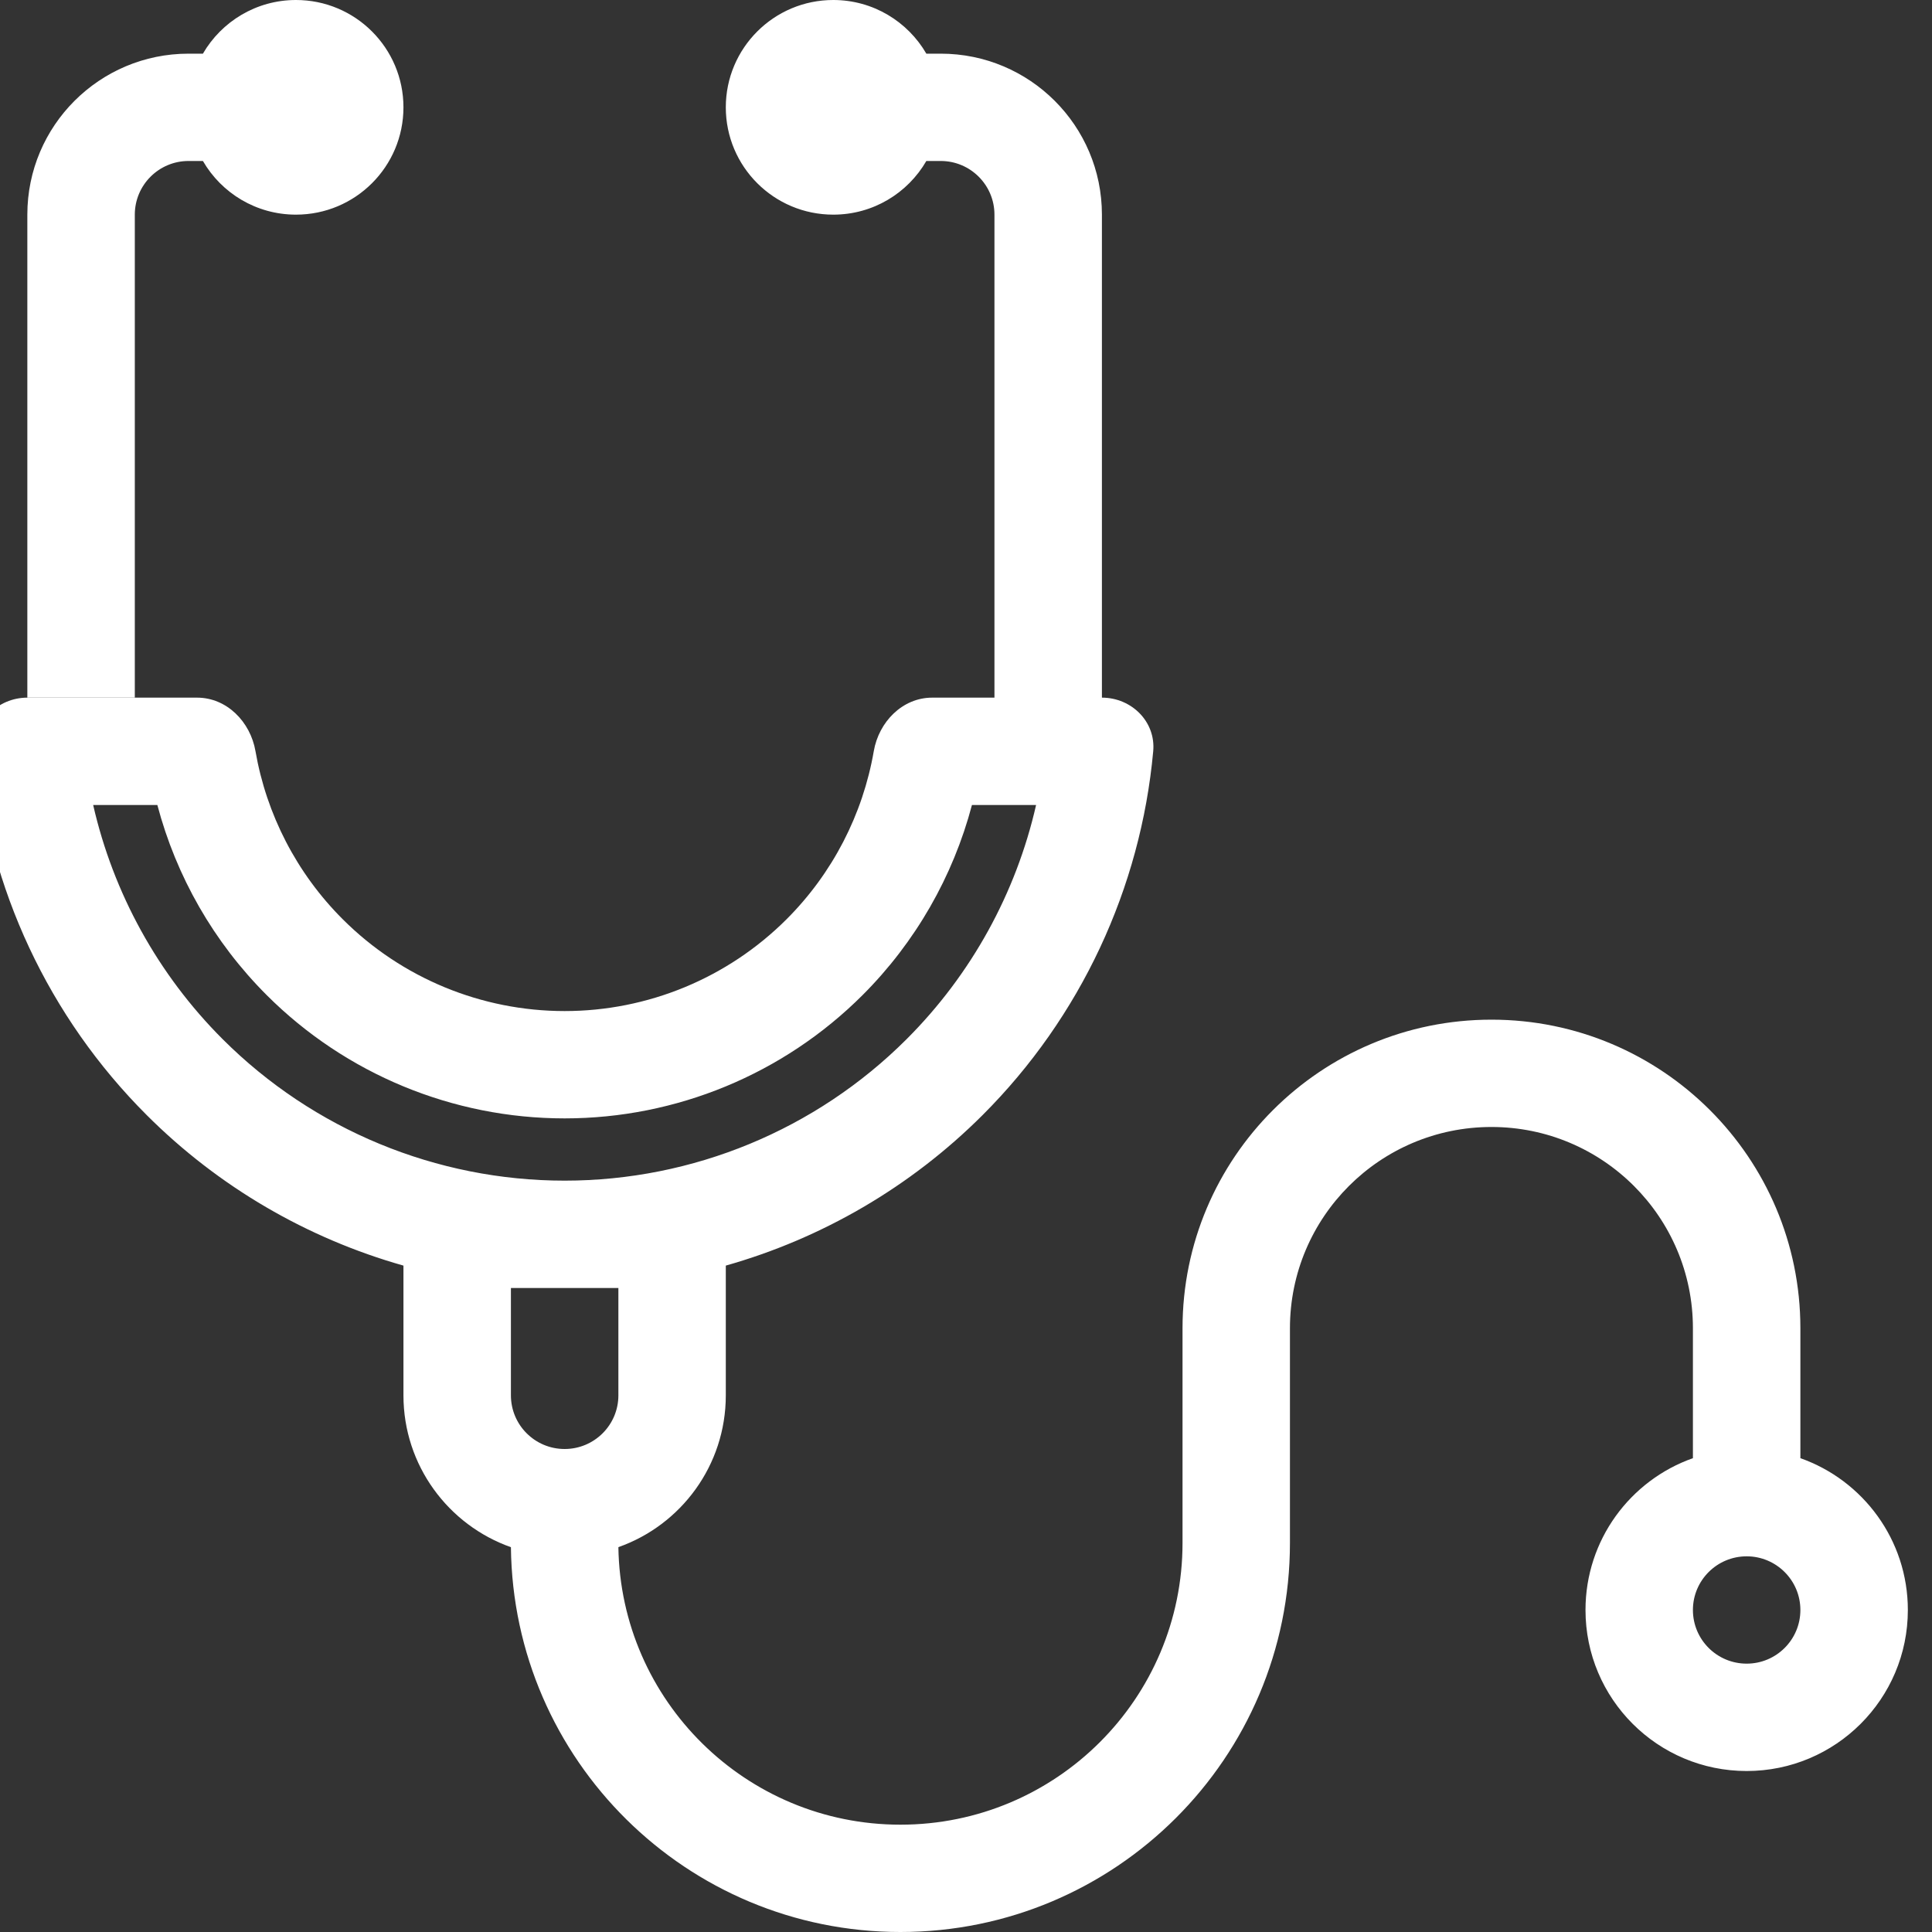
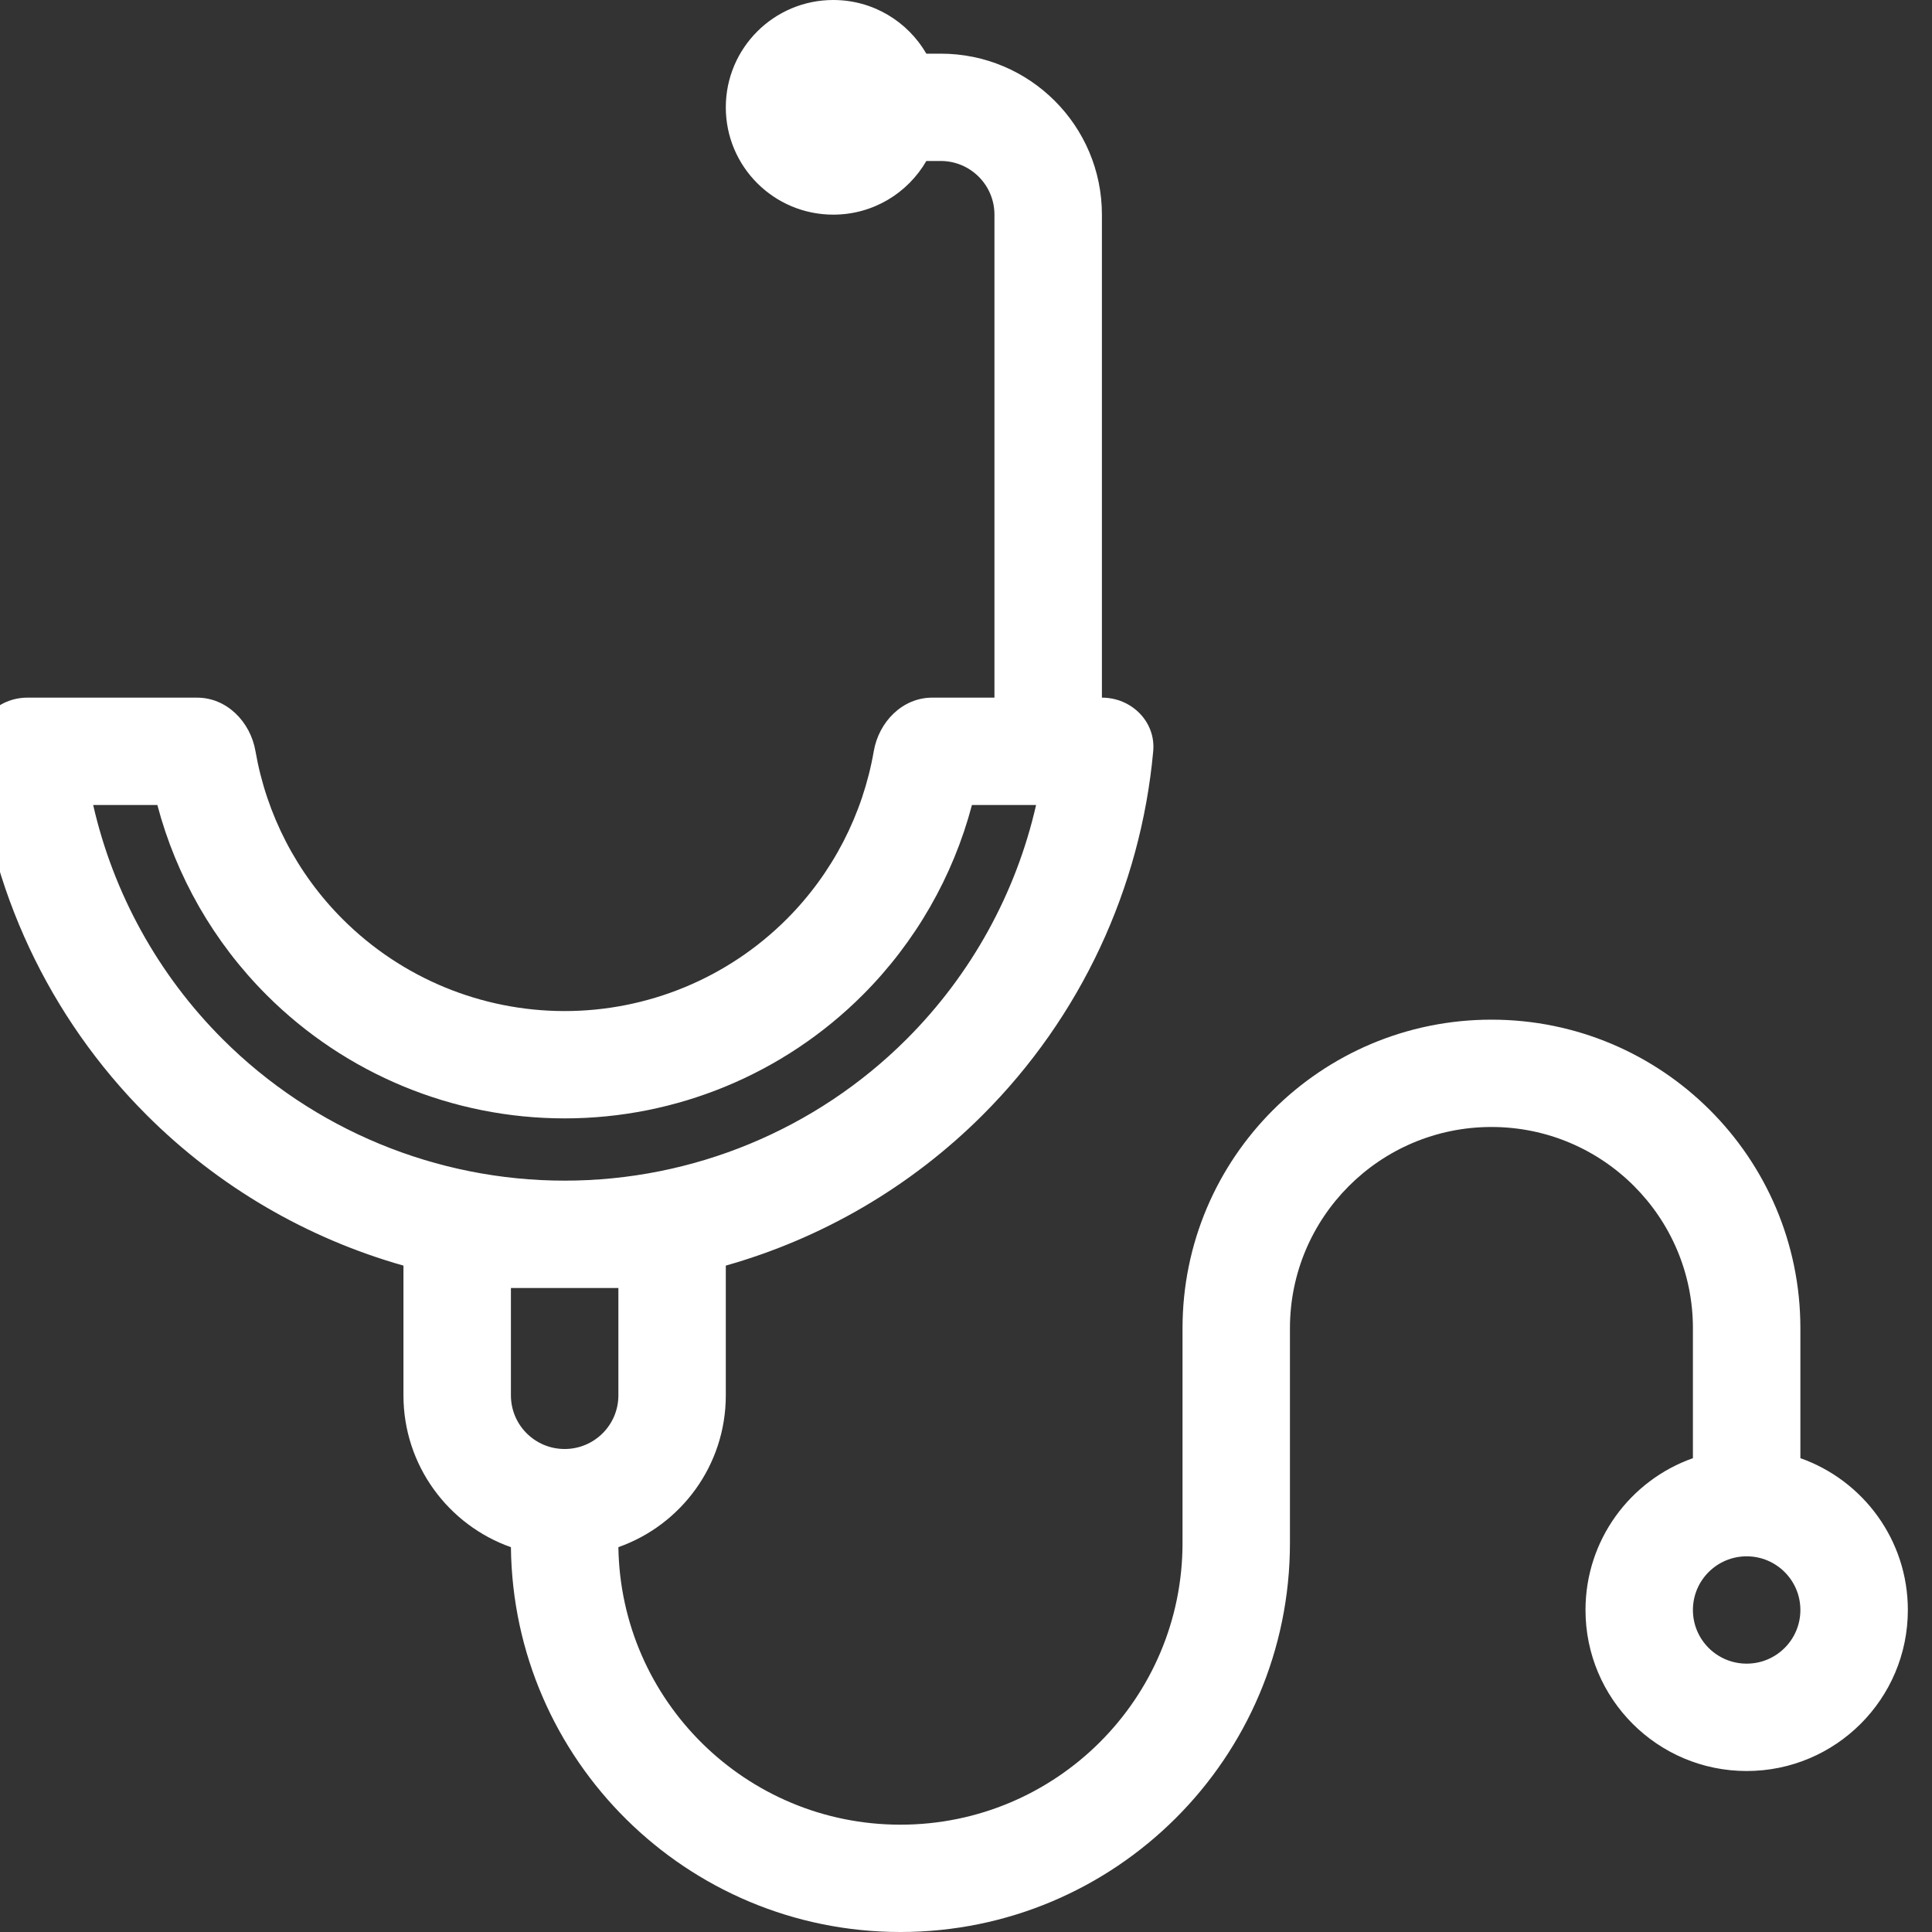
<svg xmlns="http://www.w3.org/2000/svg" width="40" height="40" viewBox="0 0 40 40" fill="none">
  <rect x="0" y="0" width="40" height="40" fill="#333333" stroke="none" />
  <g clip-path="url(#clip0_3339_7569)">
-     <path d="M6.128 4.444C7.357 4.444 8.353 3.45 8.353 2.222C8.353 0.995 7.357 0 6.128 0C5.305 0 4.586 0.447 4.201 1.111H3.903C2.06 1.111 0.566 2.603 0.566 4.444V14.444H2.791V4.444C2.791 3.831 3.289 3.333 3.903 3.333H4.201C4.586 3.998 5.305 4.444 6.128 4.444Z" fill="white" />
    <path fill-rule="evenodd" clip-rule="evenodd" d="M4.081 14.444H2.791H0.566C-0.048 14.444 -0.552 14.943 -0.496 15.554C-0.237 18.389 1.006 21.058 3.038 23.087C4.527 24.575 6.361 25.639 8.353 26.203V28.889C8.353 30.34 9.282 31.575 10.578 32.033C10.626 36.441 14.218 40 18.642 40C23.097 40 26.707 36.393 26.707 31.944V27.5C26.707 25.199 28.575 23.333 30.879 23.333C33.183 23.333 35.05 25.199 35.05 27.5V30.19C33.754 30.647 32.826 31.882 32.826 33.333C32.826 35.174 34.32 36.667 36.163 36.667C38.006 36.667 39.5 35.174 39.5 33.333C39.5 31.882 38.571 30.647 37.275 30.19V27.5C37.275 23.972 34.411 21.111 30.879 21.111C27.346 21.111 24.483 23.972 24.483 27.5V31.944C24.483 35.166 21.868 37.778 18.642 37.778C15.447 37.778 12.85 35.213 12.803 32.032C14.099 31.575 15.027 30.34 15.027 28.889V26.203C17.019 25.639 18.853 24.575 20.343 23.087C22.374 21.058 23.617 18.389 23.876 15.554C23.932 14.943 23.428 14.444 22.814 14.444V4.444C22.814 2.603 21.32 1.111 19.477 1.111H19.179C18.794 0.447 18.076 0 17.252 0C16.023 0 15.027 0.995 15.027 2.222C15.027 3.45 16.023 4.444 17.252 4.444C18.076 4.444 18.794 3.998 19.179 3.333H19.477C20.091 3.333 20.589 3.831 20.589 4.444V14.444H19.299C18.684 14.444 18.196 14.945 18.091 15.55C17.864 16.861 17.238 18.08 16.284 19.033C15.065 20.25 13.413 20.933 11.69 20.933C9.967 20.933 8.315 20.25 7.097 19.033C6.142 18.08 5.516 16.861 5.289 15.55C5.184 14.945 4.696 14.444 4.081 14.444ZM20.123 16.667H21.451C21.036 18.488 20.113 20.173 18.769 21.516C16.892 23.391 14.345 24.444 11.69 24.444C9.035 24.444 6.488 23.391 4.611 21.516C3.267 20.173 2.345 18.488 1.929 16.667H3.258C3.648 18.143 4.423 19.505 5.523 20.604C7.159 22.238 9.377 23.155 11.69 23.155C14.003 23.155 16.221 22.238 17.857 20.604C18.957 19.505 19.733 18.143 20.123 16.667ZM36.163 32.222C36.777 32.222 37.275 32.72 37.275 33.333C37.275 33.947 36.777 34.444 36.163 34.444C35.548 34.444 35.05 33.947 35.05 33.333C35.05 32.72 35.548 32.222 36.163 32.222ZM12.803 26.667V28.889C12.803 29.503 12.304 30 11.69 30C11.076 30 10.578 29.503 10.578 28.889V26.667H12.803Z" fill="white" />
  </g>
  <defs>
    <clipPath id="clip0_3339_7569">
      <rect width="40" height="40" fill="white" />
    </clipPath>
  </defs>
</svg>